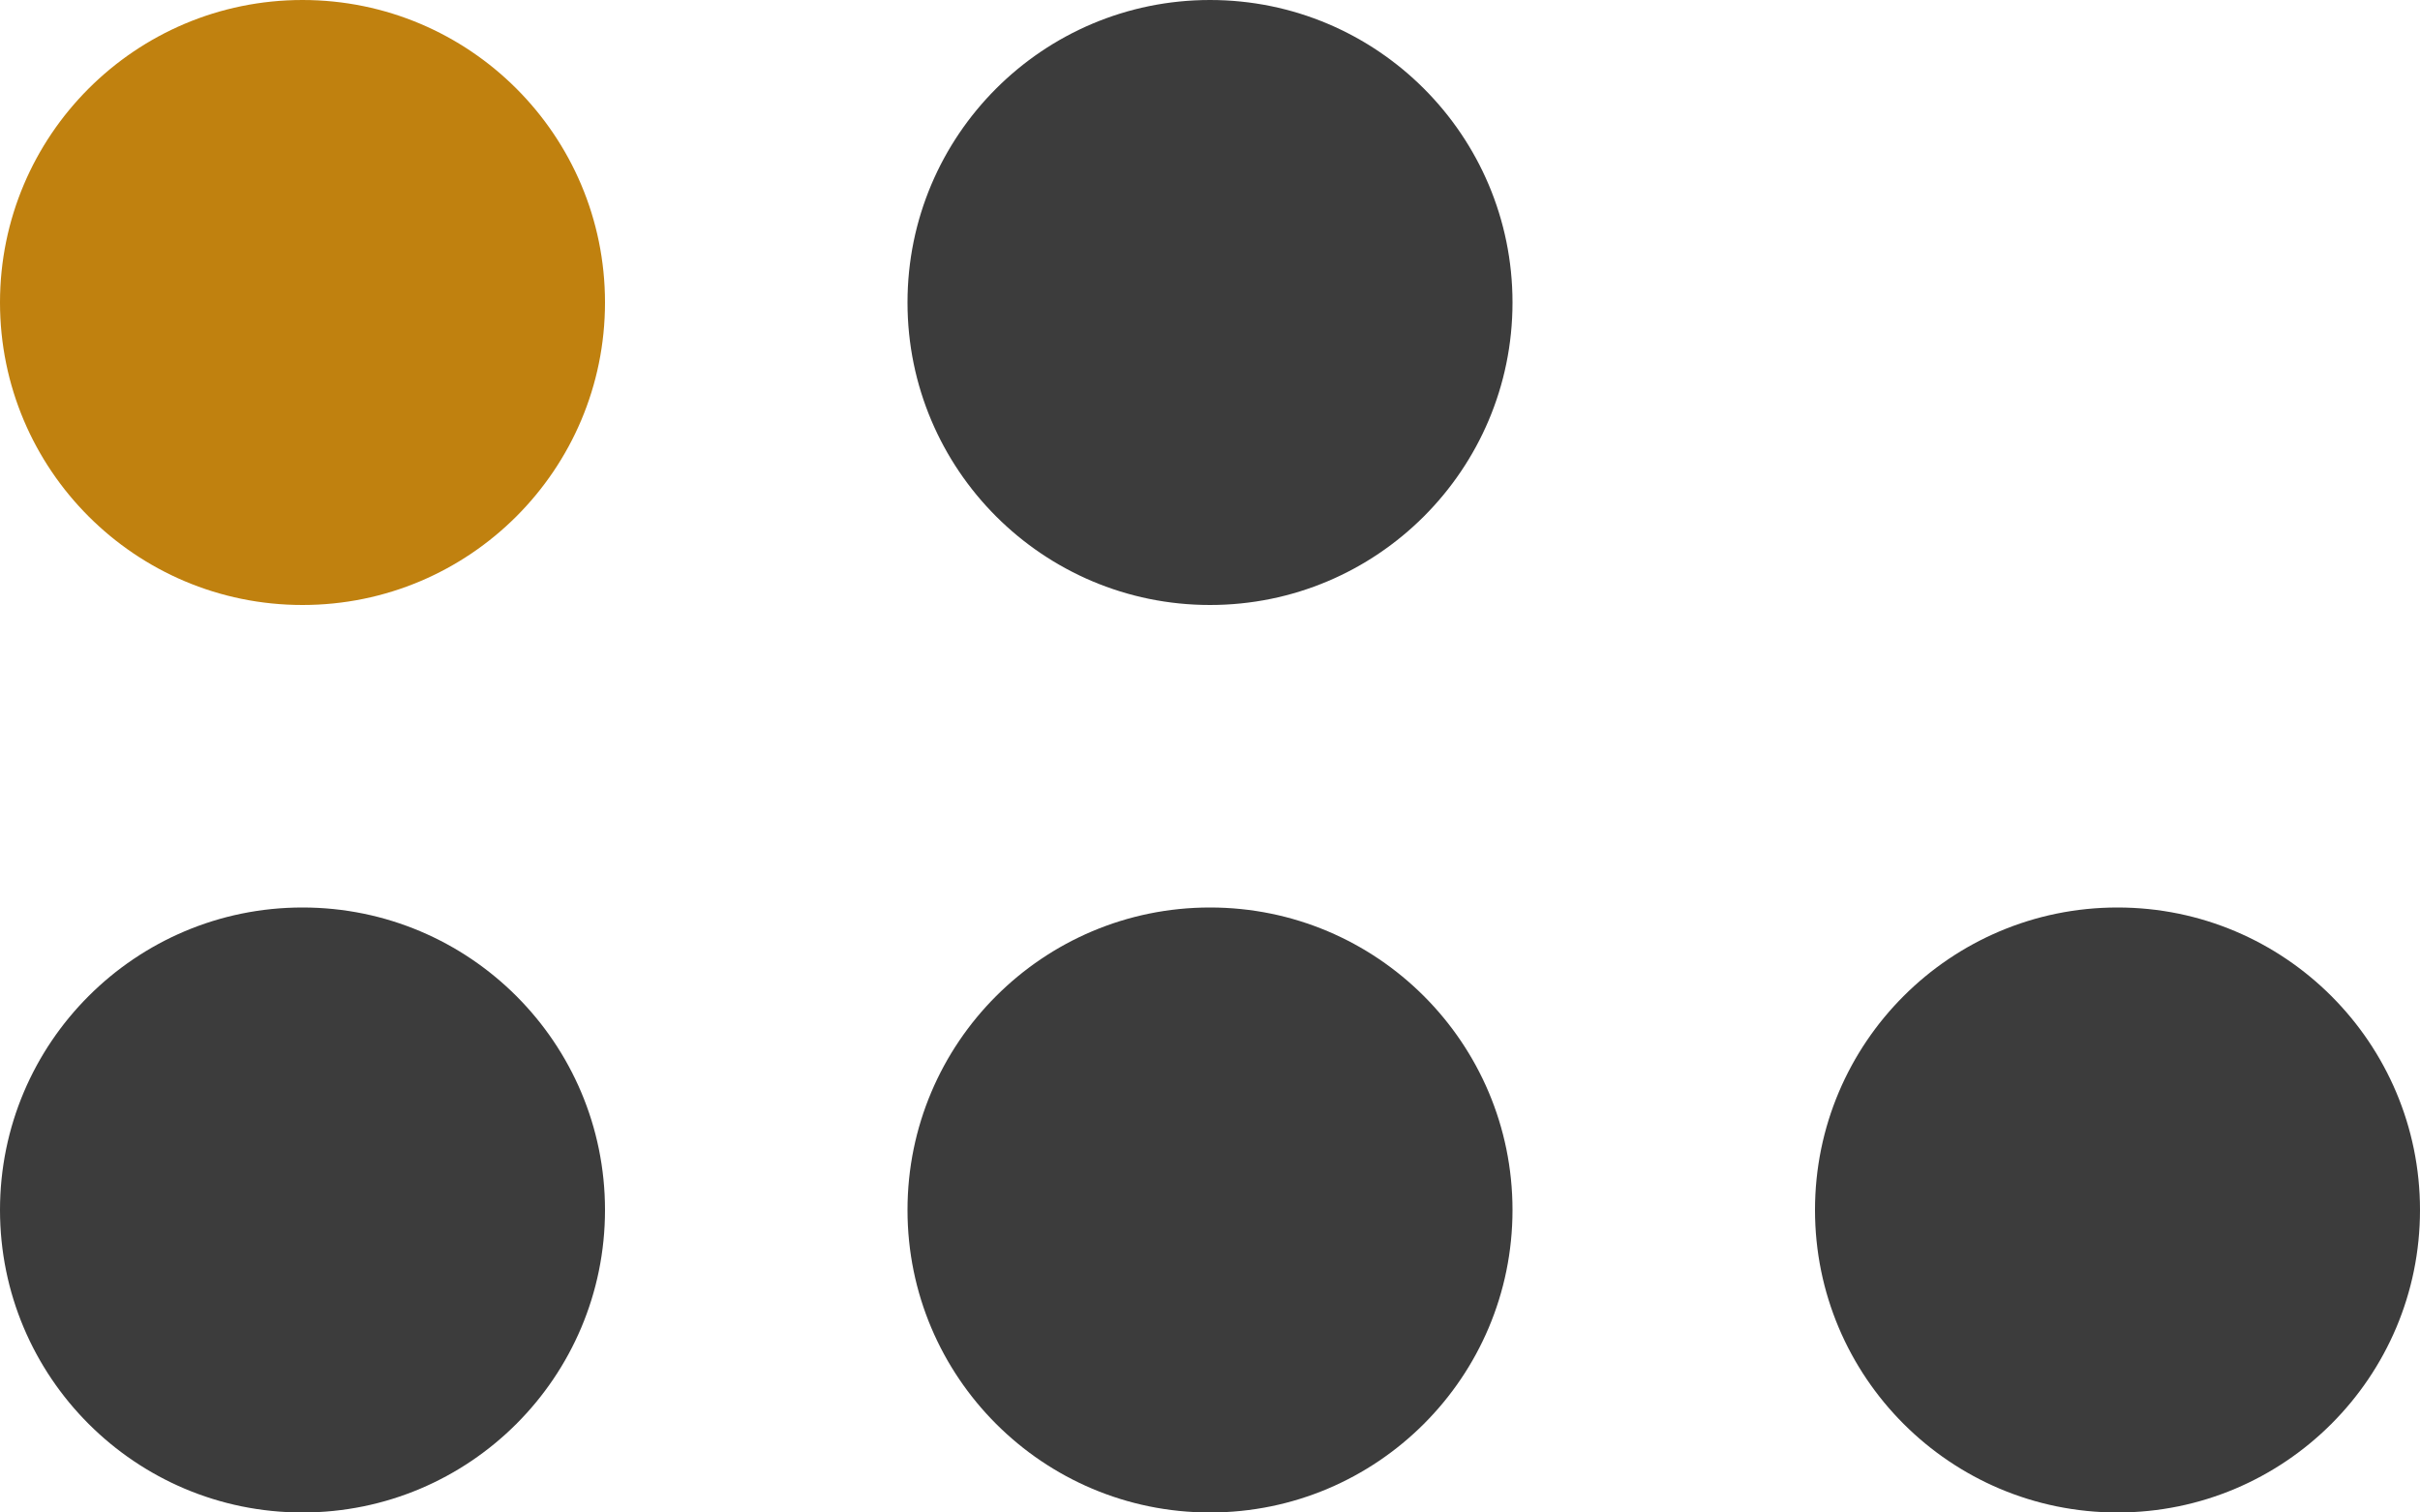
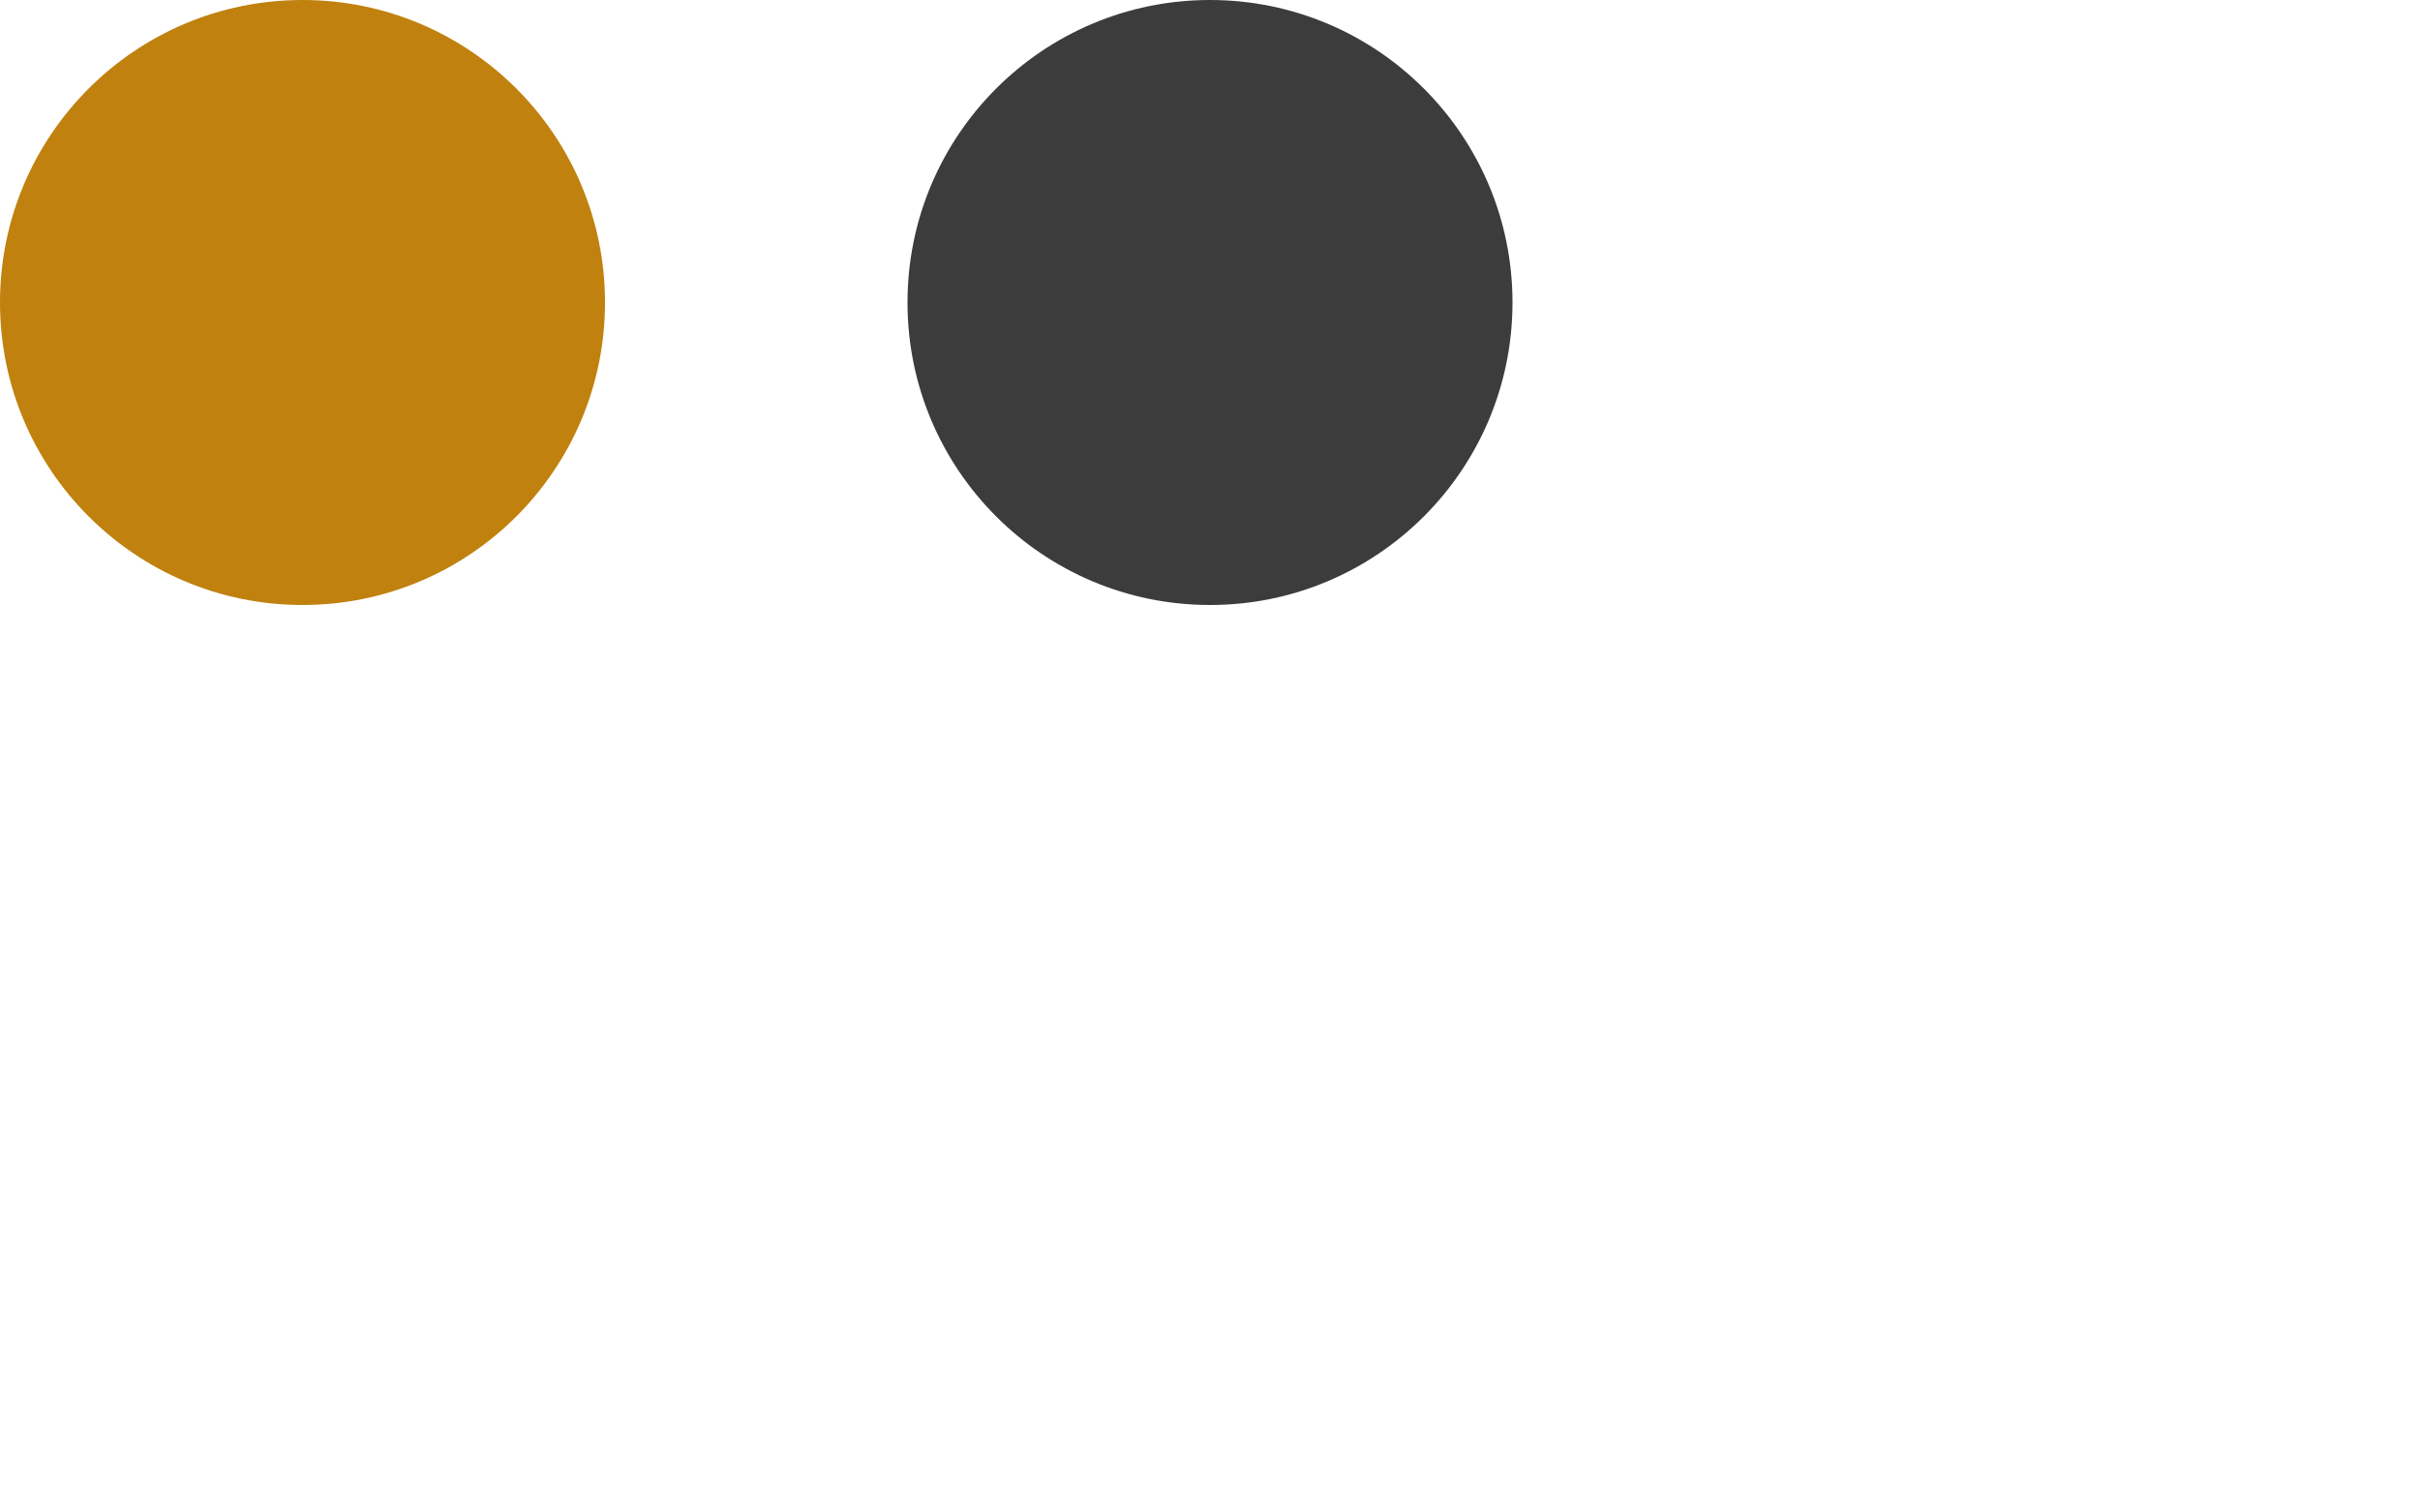
<svg xmlns="http://www.w3.org/2000/svg" width="40" height="25" viewBox="0 0 40 25" fill="none">
-   <circle cx="5" cy="20" r="5" transform="rotate(-90 5 20)" fill="#3C3C3C" />
-   <circle cx="20" cy="20" r="5" transform="rotate(-90 20 20)" fill="#3C3C3C" />
-   <circle cx="35" cy="20" r="5" transform="rotate(-90 35 20)" fill="#3C3C3C" />
  <circle cx="5" cy="5" r="5" transform="rotate(-90 5 5)" fill="#C0810F" />
  <circle cx="20" cy="5" r="5" transform="rotate(-90 20 5)" fill="#3C3C3C" />
</svg>